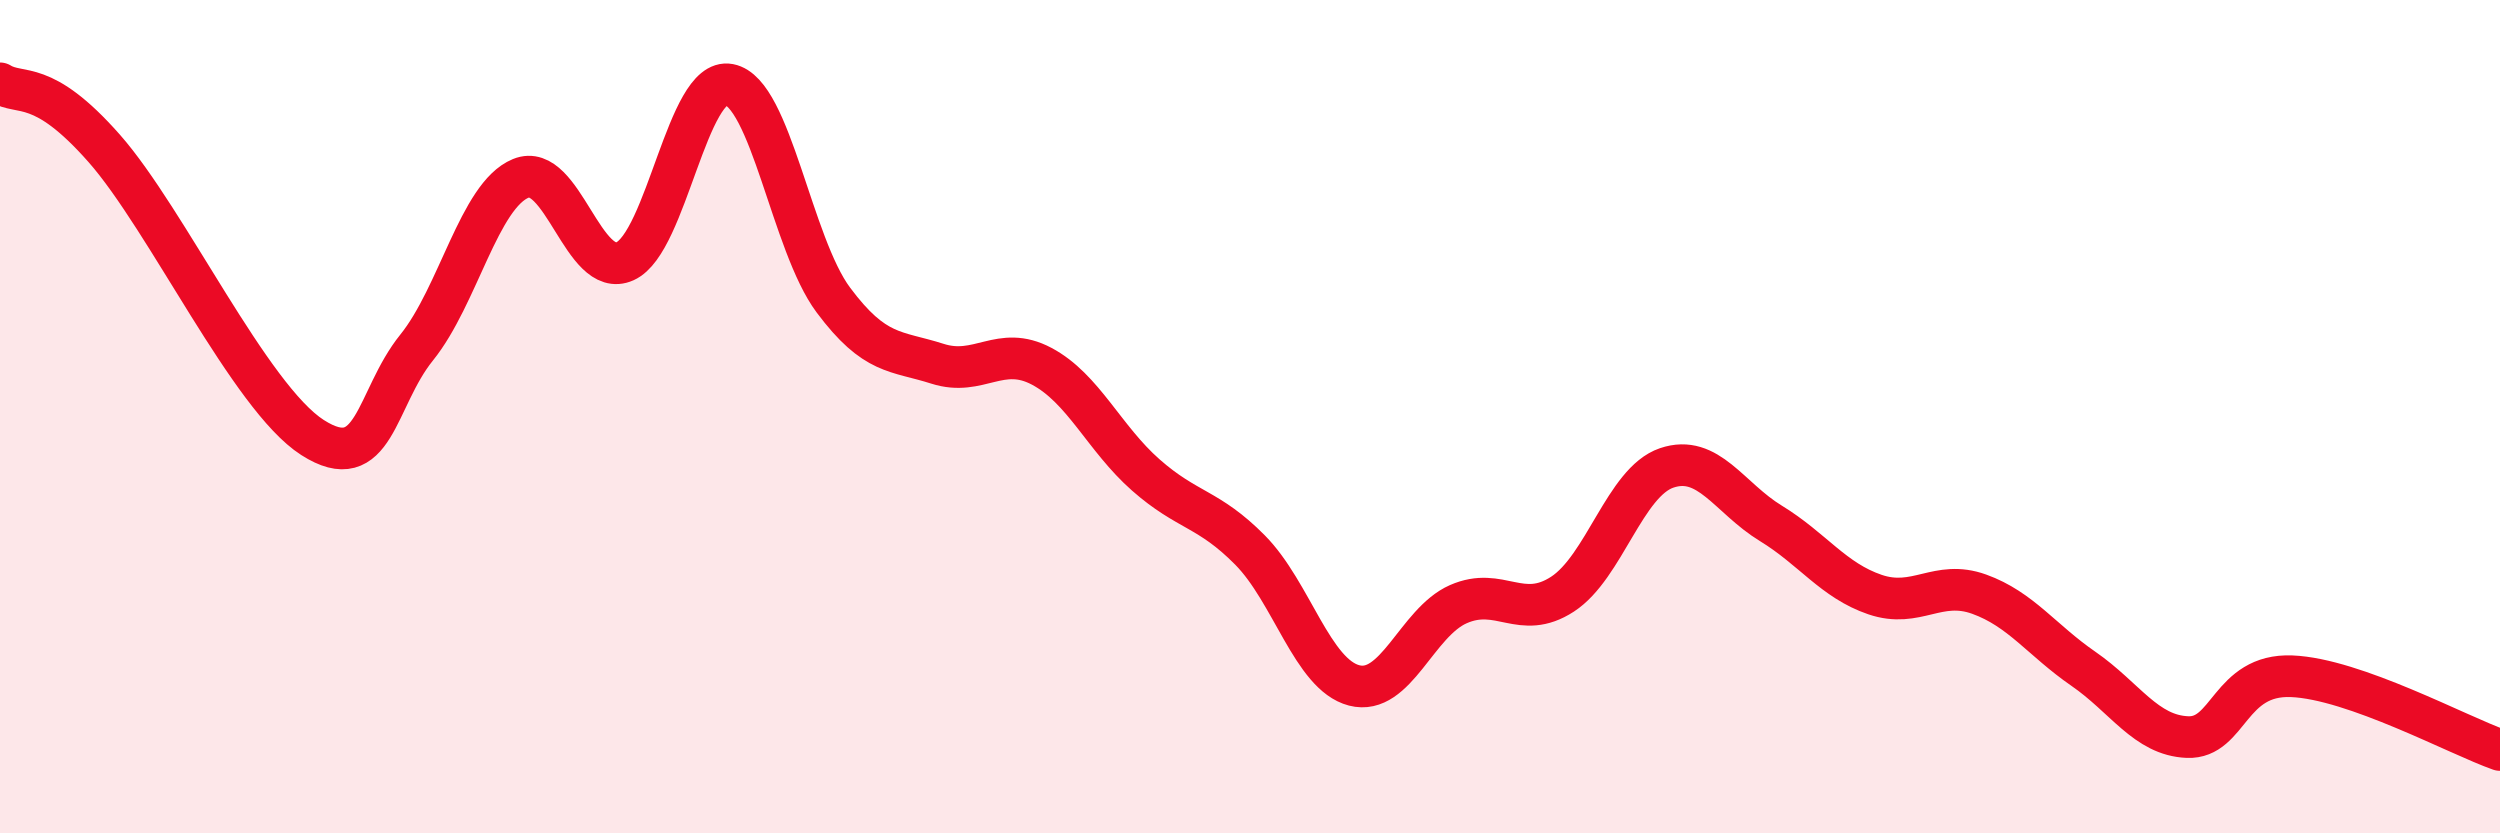
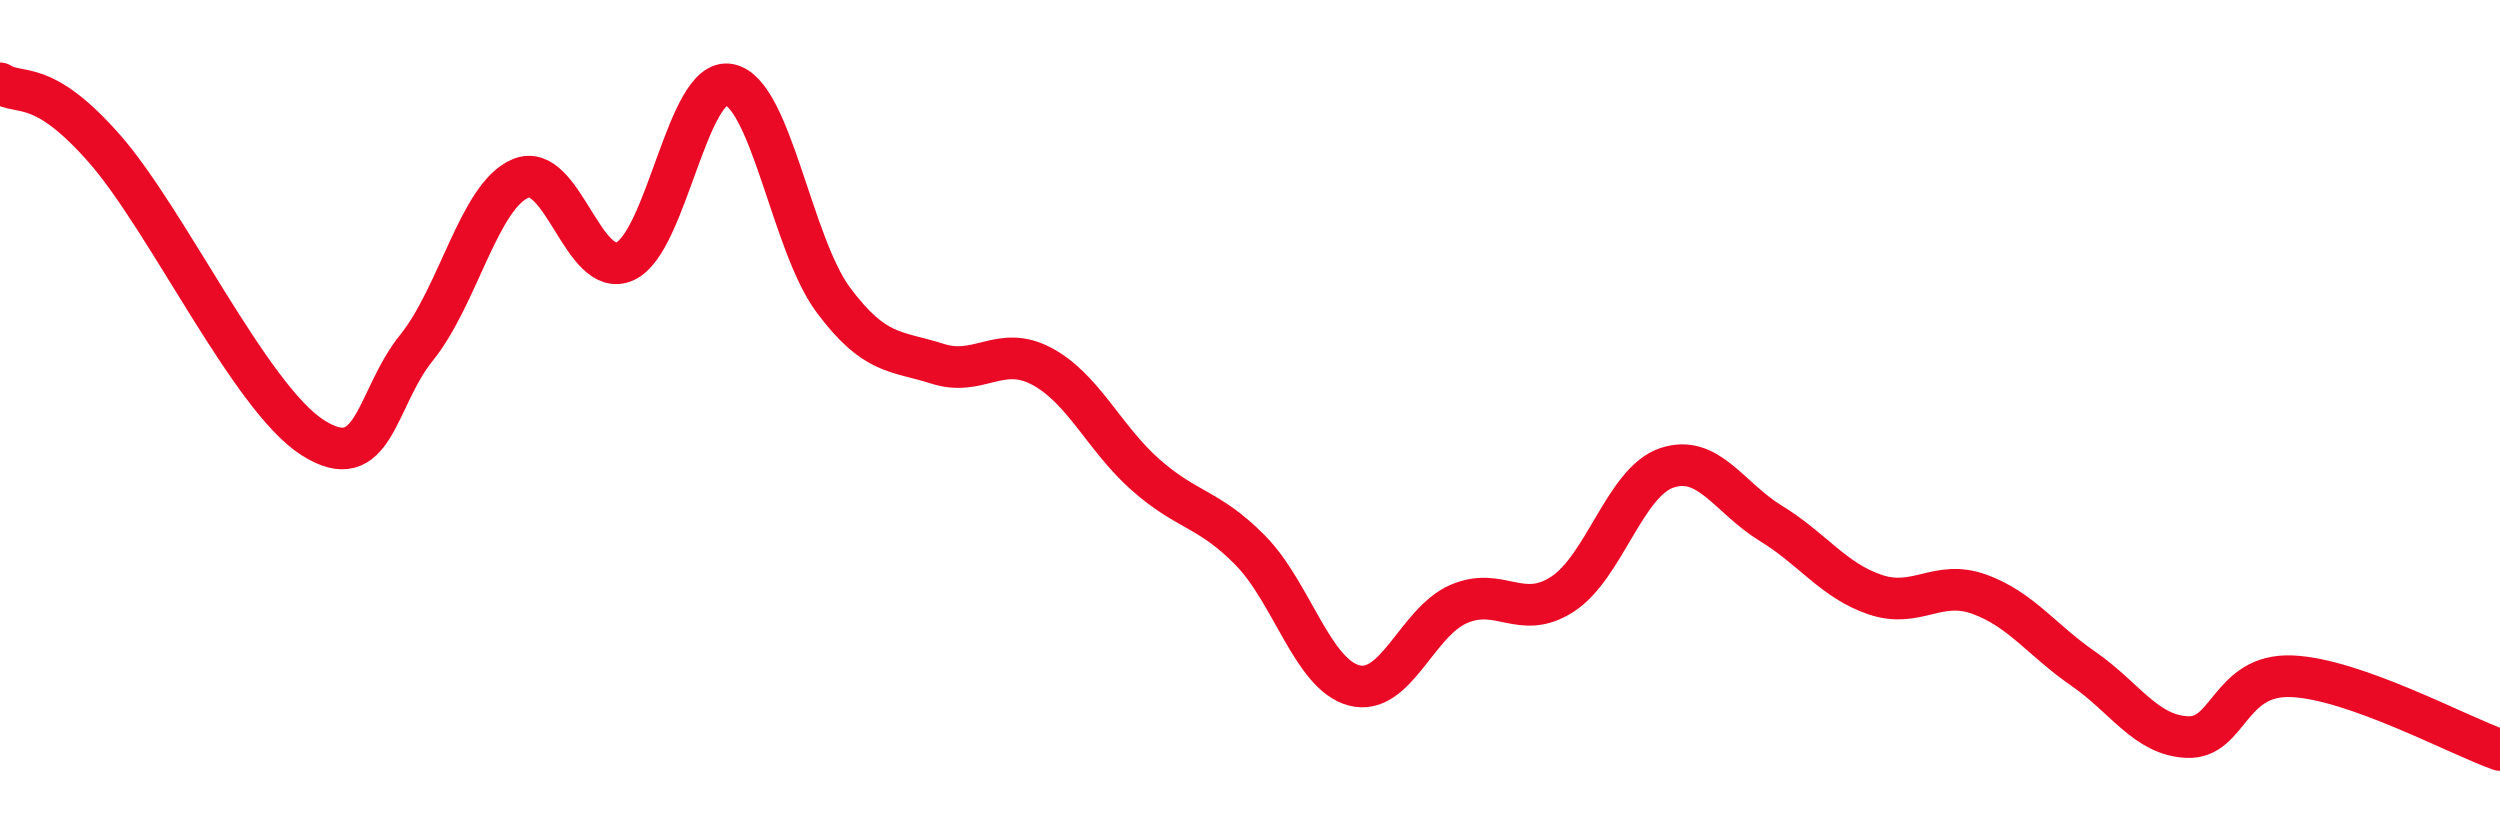
<svg xmlns="http://www.w3.org/2000/svg" width="60" height="20" viewBox="0 0 60 20">
-   <path d="M 0,2 C 0.5,2.31 1,1.86 2.5,3.56 C 4,5.26 6,9.54 7.5,10.5 C 9,11.46 9,9.58 10,8.34 C 11,7.1 11.5,4.69 12.5,4.28 C 13.5,3.87 14,6.72 15,6.27 C 16,5.82 16.5,1.84 17.5,2.03 C 18.5,2.22 19,5.86 20,7.2 C 21,8.54 21.5,8.41 22.5,8.73 C 23.5,9.05 24,8.26 25,8.79 C 26,9.32 26.5,10.52 27.5,11.4 C 28.5,12.28 29,12.19 30,13.2 C 31,14.21 31.5,16.19 32.5,16.45 C 33.5,16.71 34,14.94 35,14.5 C 36,14.06 36.5,14.91 37.5,14.26 C 38.5,13.61 39,11.57 40,11.23 C 41,10.89 41.5,11.95 42.5,12.56 C 43.5,13.17 44,13.93 45,14.27 C 46,14.61 46.5,13.9 47.5,14.26 C 48.5,14.62 49,15.36 50,16.05 C 51,16.74 51.5,17.65 52.5,17.69 C 53.5,17.73 53.5,16.17 55,16.23 C 56.5,16.29 59,17.65 60,18L60 20L0 20Z" fill="#EB0A25" opacity="0.1" stroke-linecap="round" stroke-linejoin="round" />
  <path d="M 0,2 C 0.5,2.31 1,1.86 2.5,3.56 C 4,5.26 6,9.54 7.5,10.5 C 9,11.46 9,9.58 10,8.34 C 11,7.1 11.5,4.69 12.5,4.28 C 13.5,3.87 14,6.72 15,6.27 C 16,5.82 16.5,1.84 17.5,2.03 C 18.5,2.22 19,5.86 20,7.2 C 21,8.54 21.5,8.41 22.5,8.73 C 23.5,9.05 24,8.26 25,8.79 C 26,9.32 26.5,10.52 27.5,11.4 C 28.5,12.28 29,12.19 30,13.2 C 31,14.21 31.5,16.19 32.5,16.45 C 33.5,16.71 34,14.94 35,14.5 C 36,14.06 36.5,14.91 37.5,14.26 C 38.5,13.61 39,11.57 40,11.23 C 41,10.89 41.5,11.95 42.5,12.56 C 43.5,13.17 44,13.93 45,14.27 C 46,14.61 46.5,13.9 47.5,14.26 C 48.5,14.62 49,15.36 50,16.05 C 51,16.74 51.5,17.65 52.5,17.69 C 53.5,17.73 53.5,16.17 55,16.23 C 56.5,16.29 59,17.65 60,18" stroke="#EB0A25" stroke-width="1" fill="none" stroke-linecap="round" stroke-linejoin="round" />
</svg>